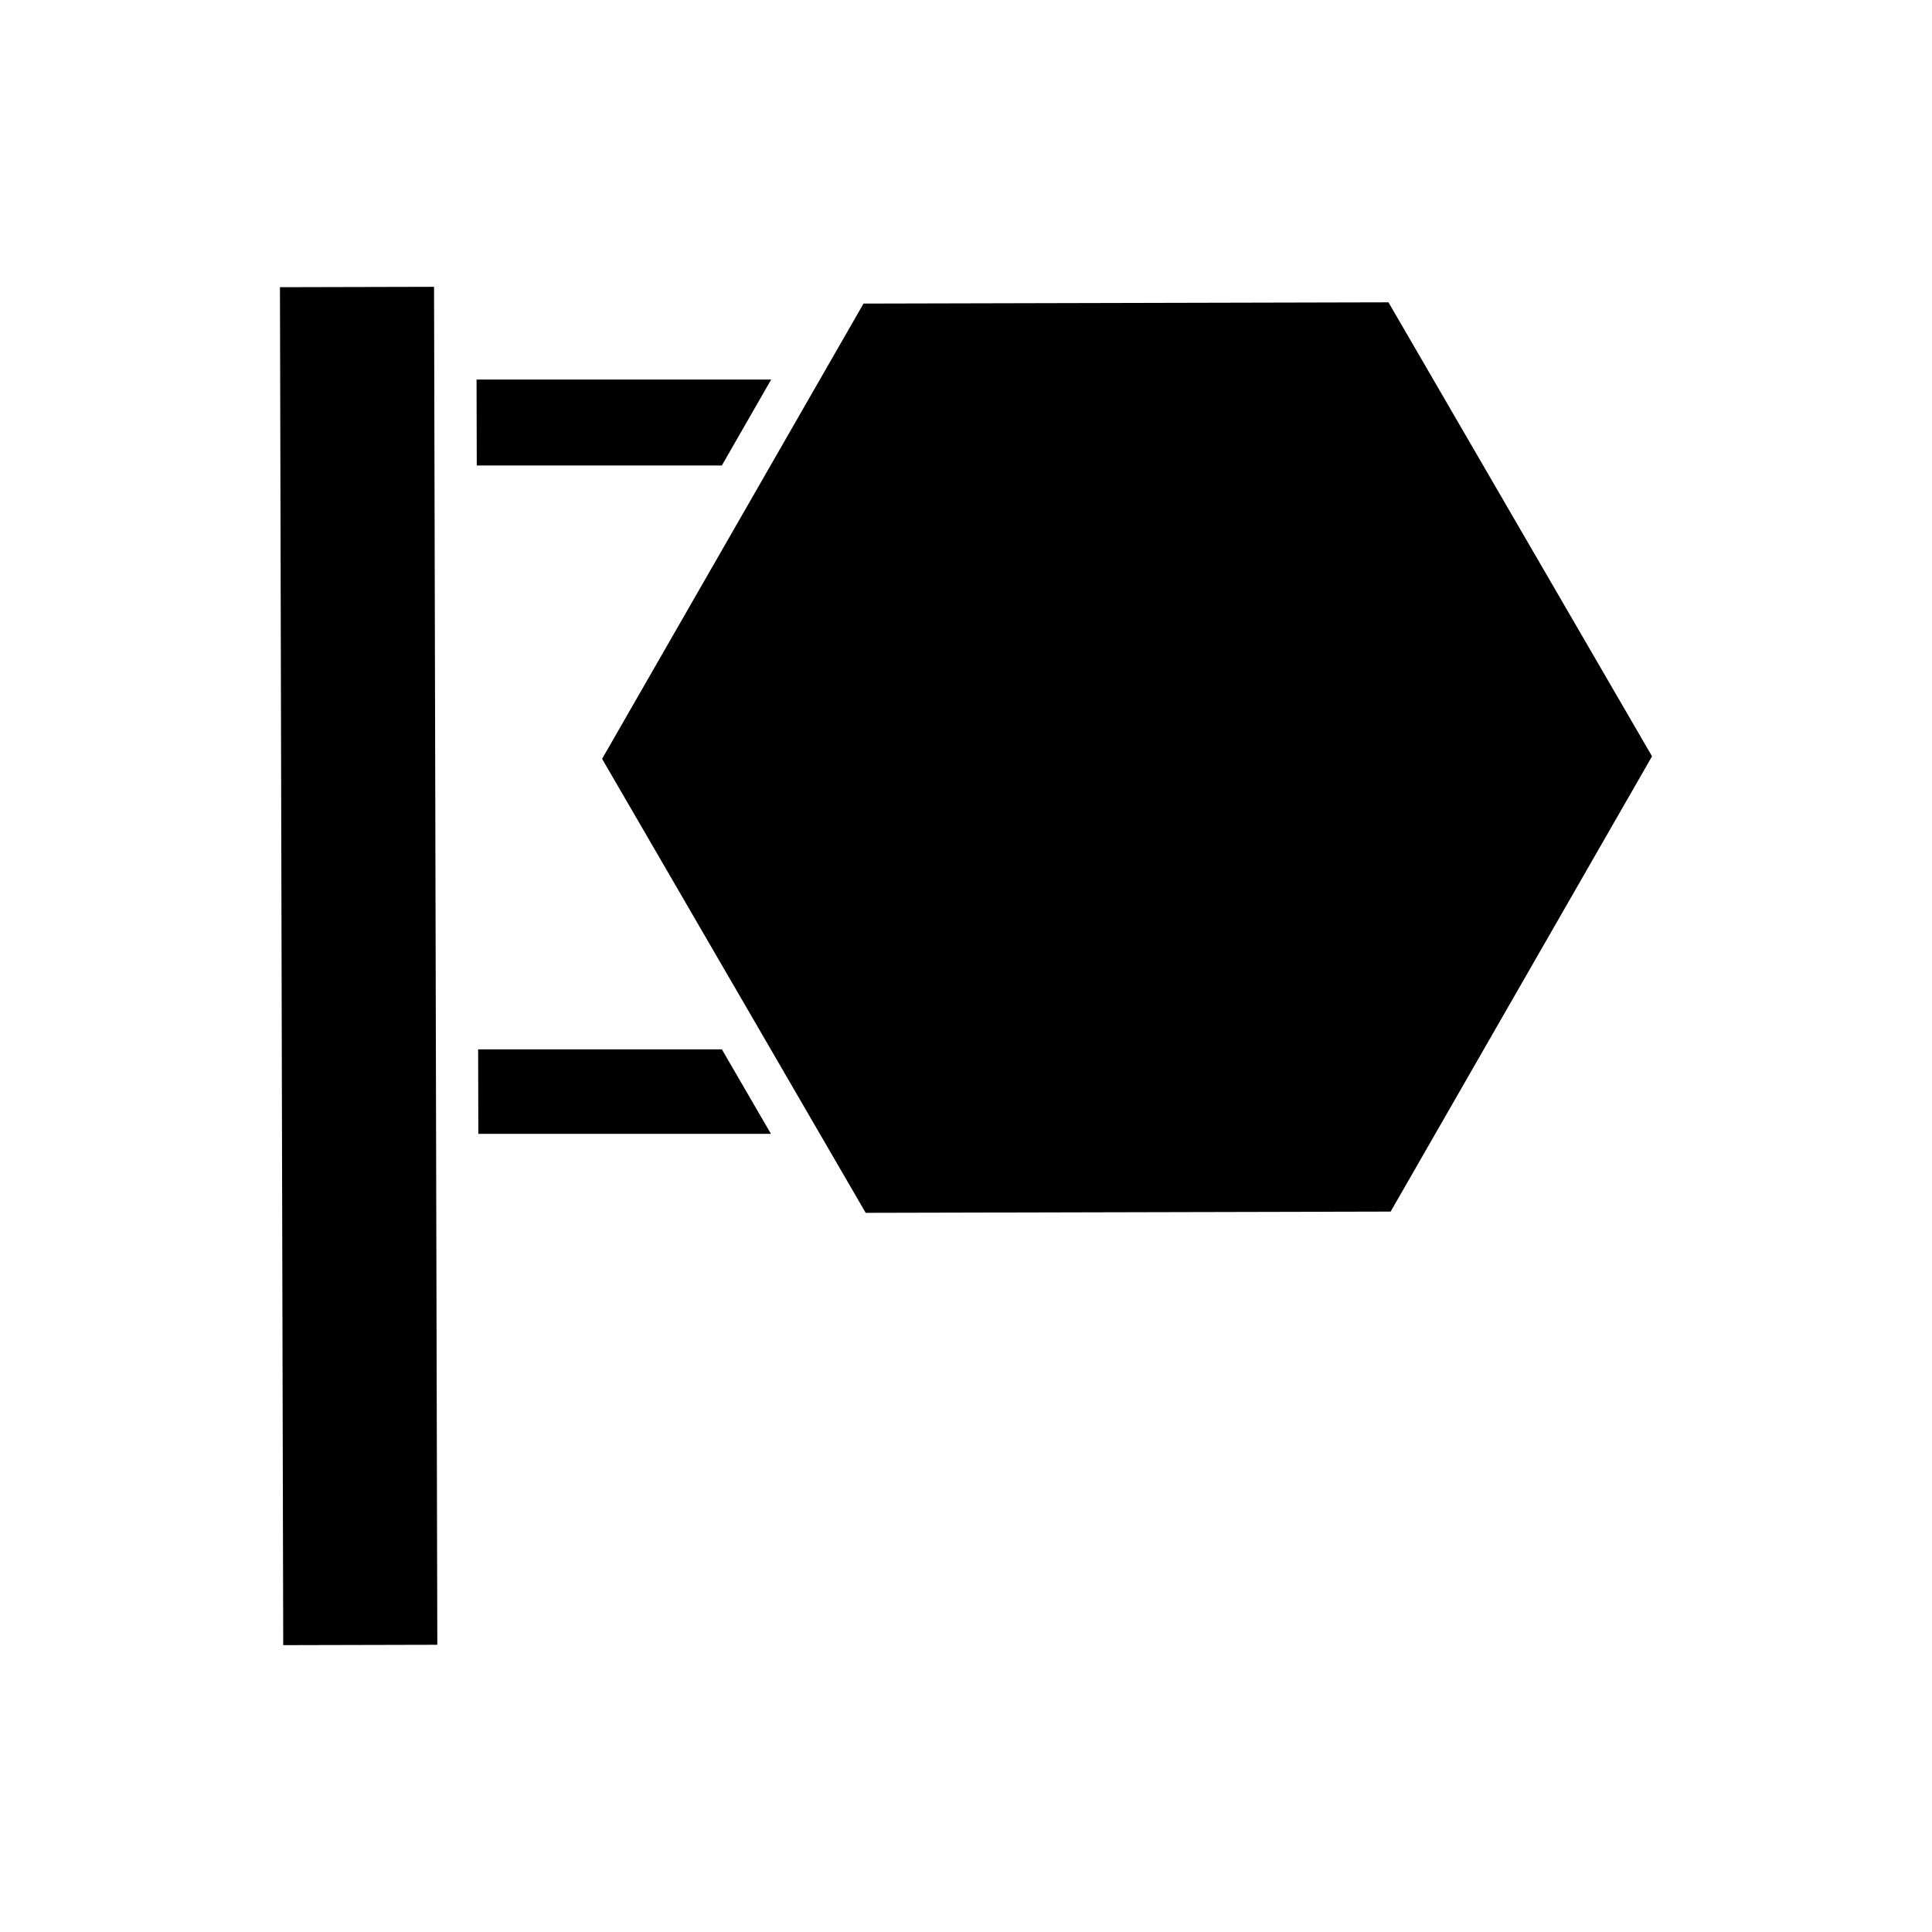
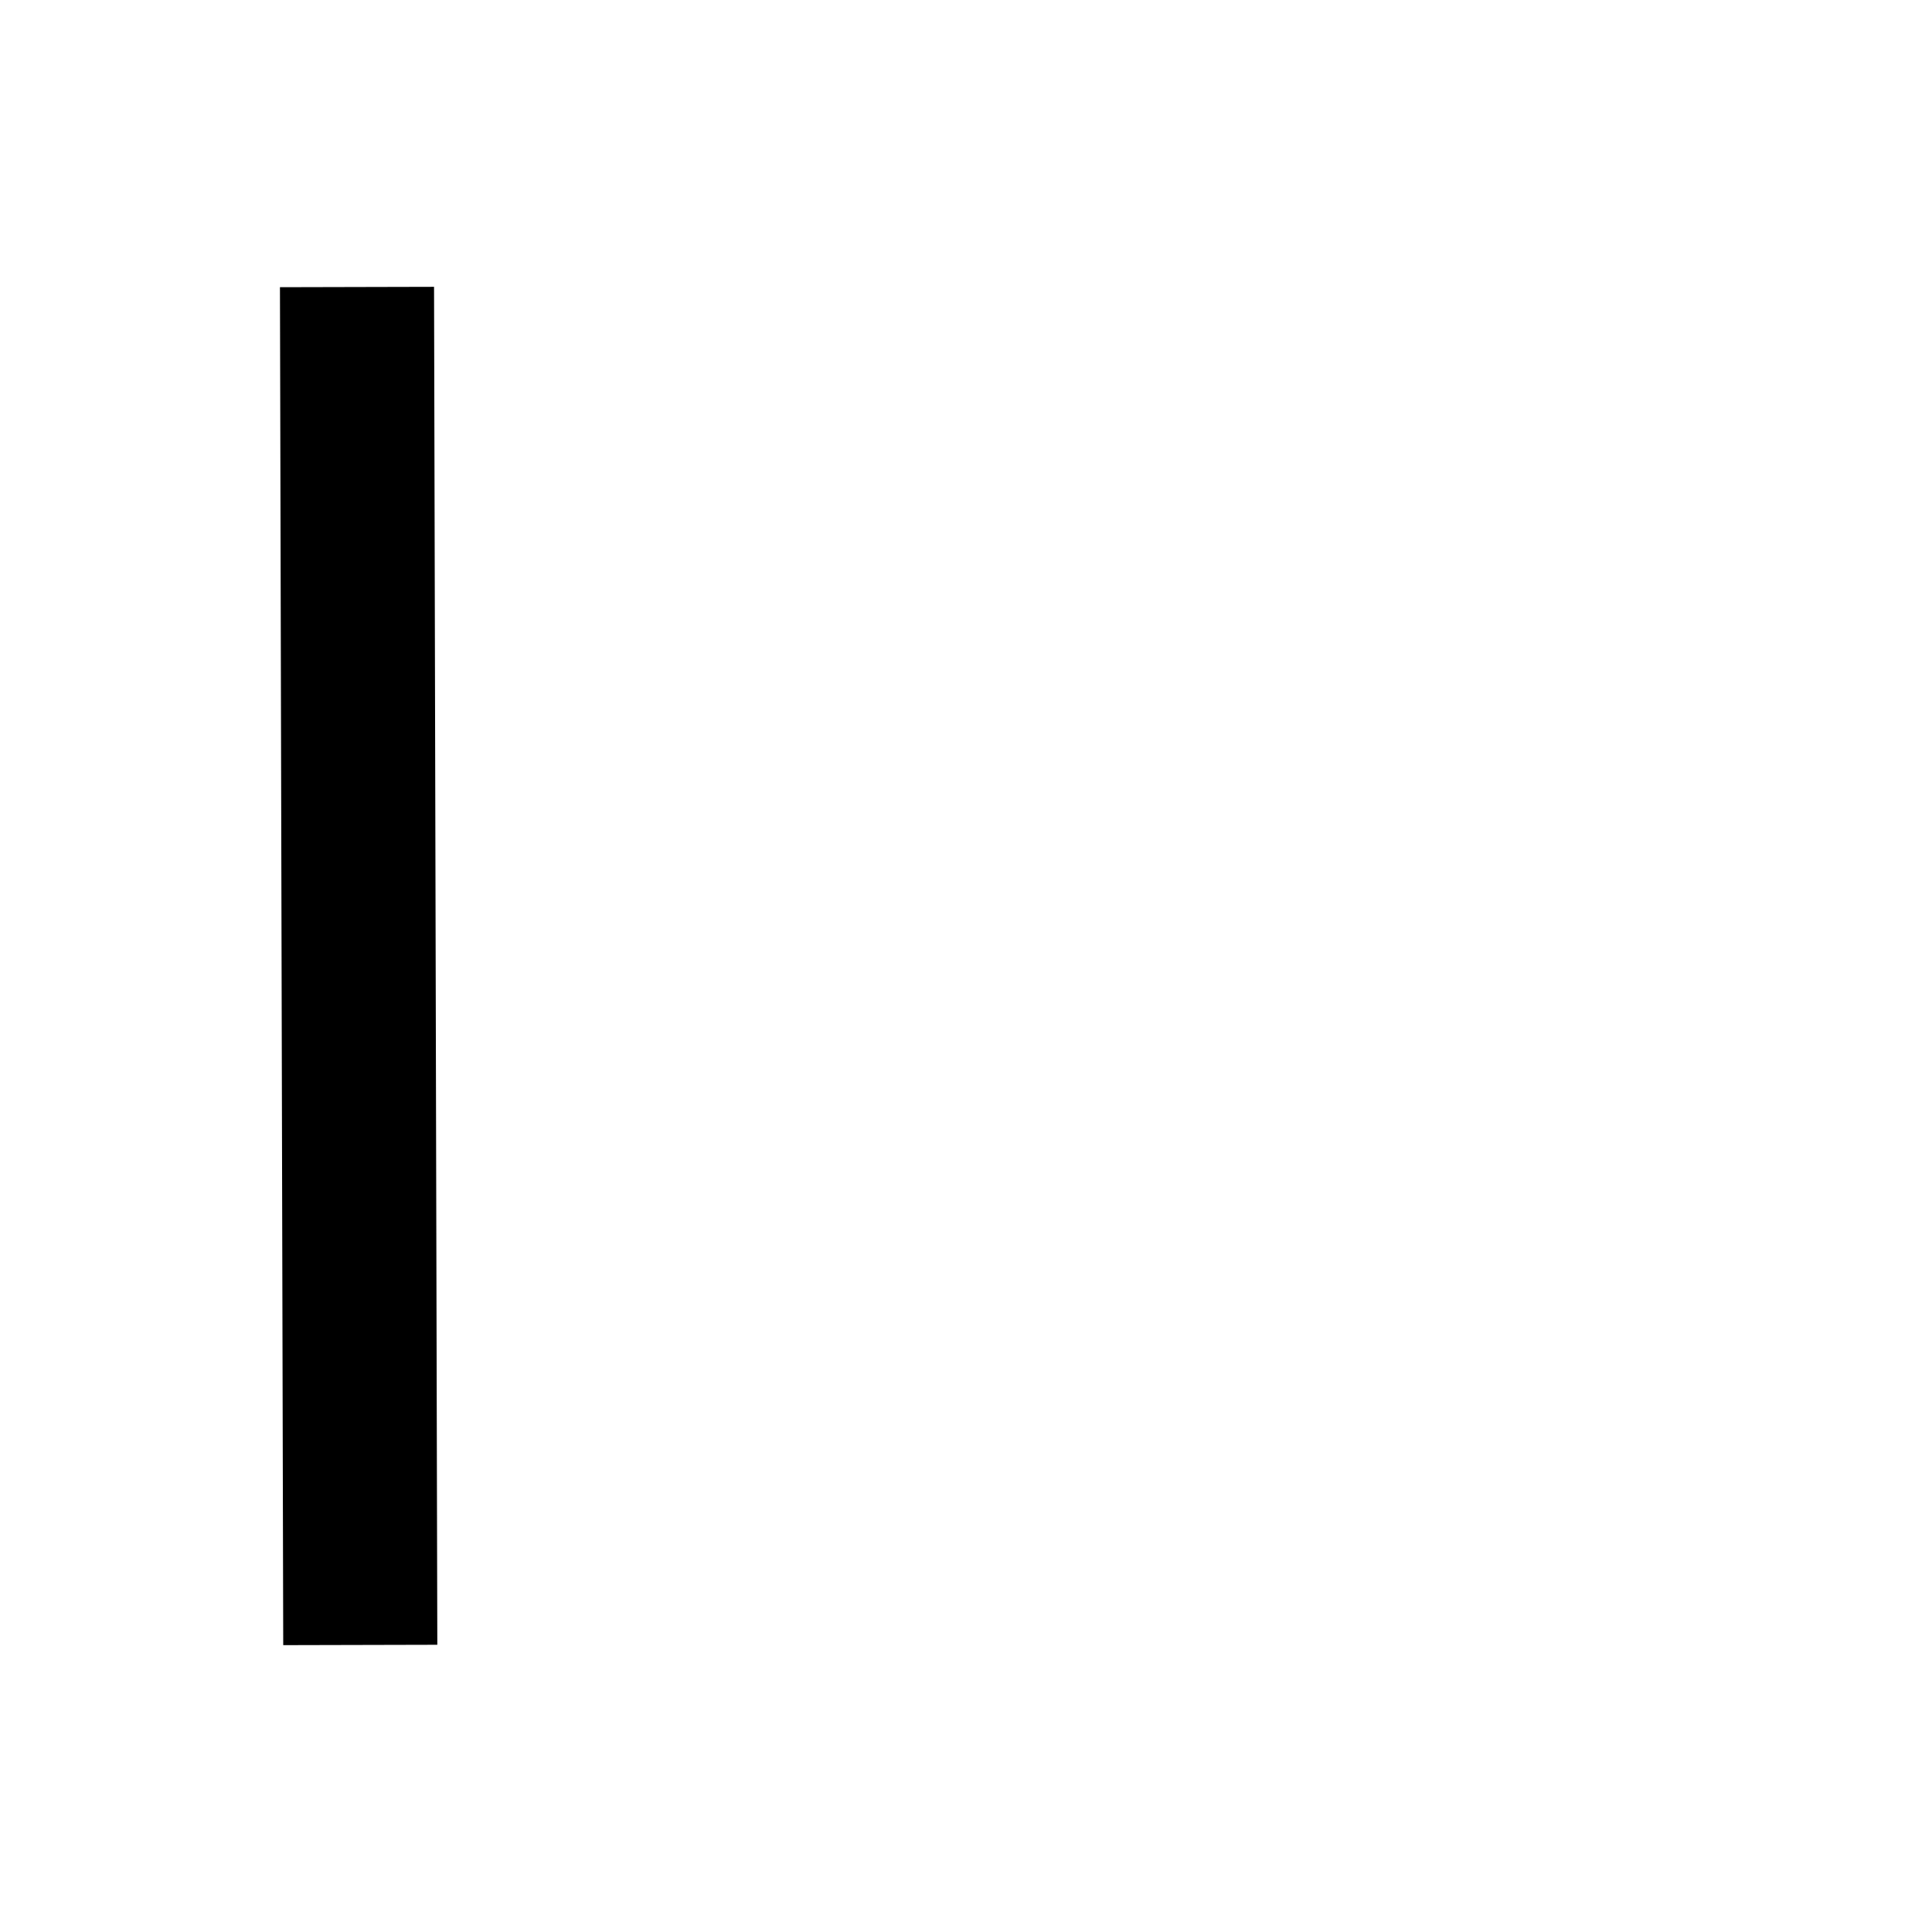
<svg xmlns="http://www.w3.org/2000/svg" fill="#000000" width="800px" height="800px" version="1.1" viewBox="144 144 512 512">
  <g>
    <path d="m218.19 220.11 40.836-0.098 0.867 359.87-40.836 0.098z" />
-     <path d="m348.37 244.59h-78.078l0.055 22.77h64.949z" />
-     <path d="m270.71 422.09 0.055 22.398h77.543l-13.004-22.398z" />
-     <path d="m511.96 224.12-139.12 0.332-69.277 120.65 69.852 120.31 139.12-0.328 69.273-120.65z" />
  </g>
</svg>